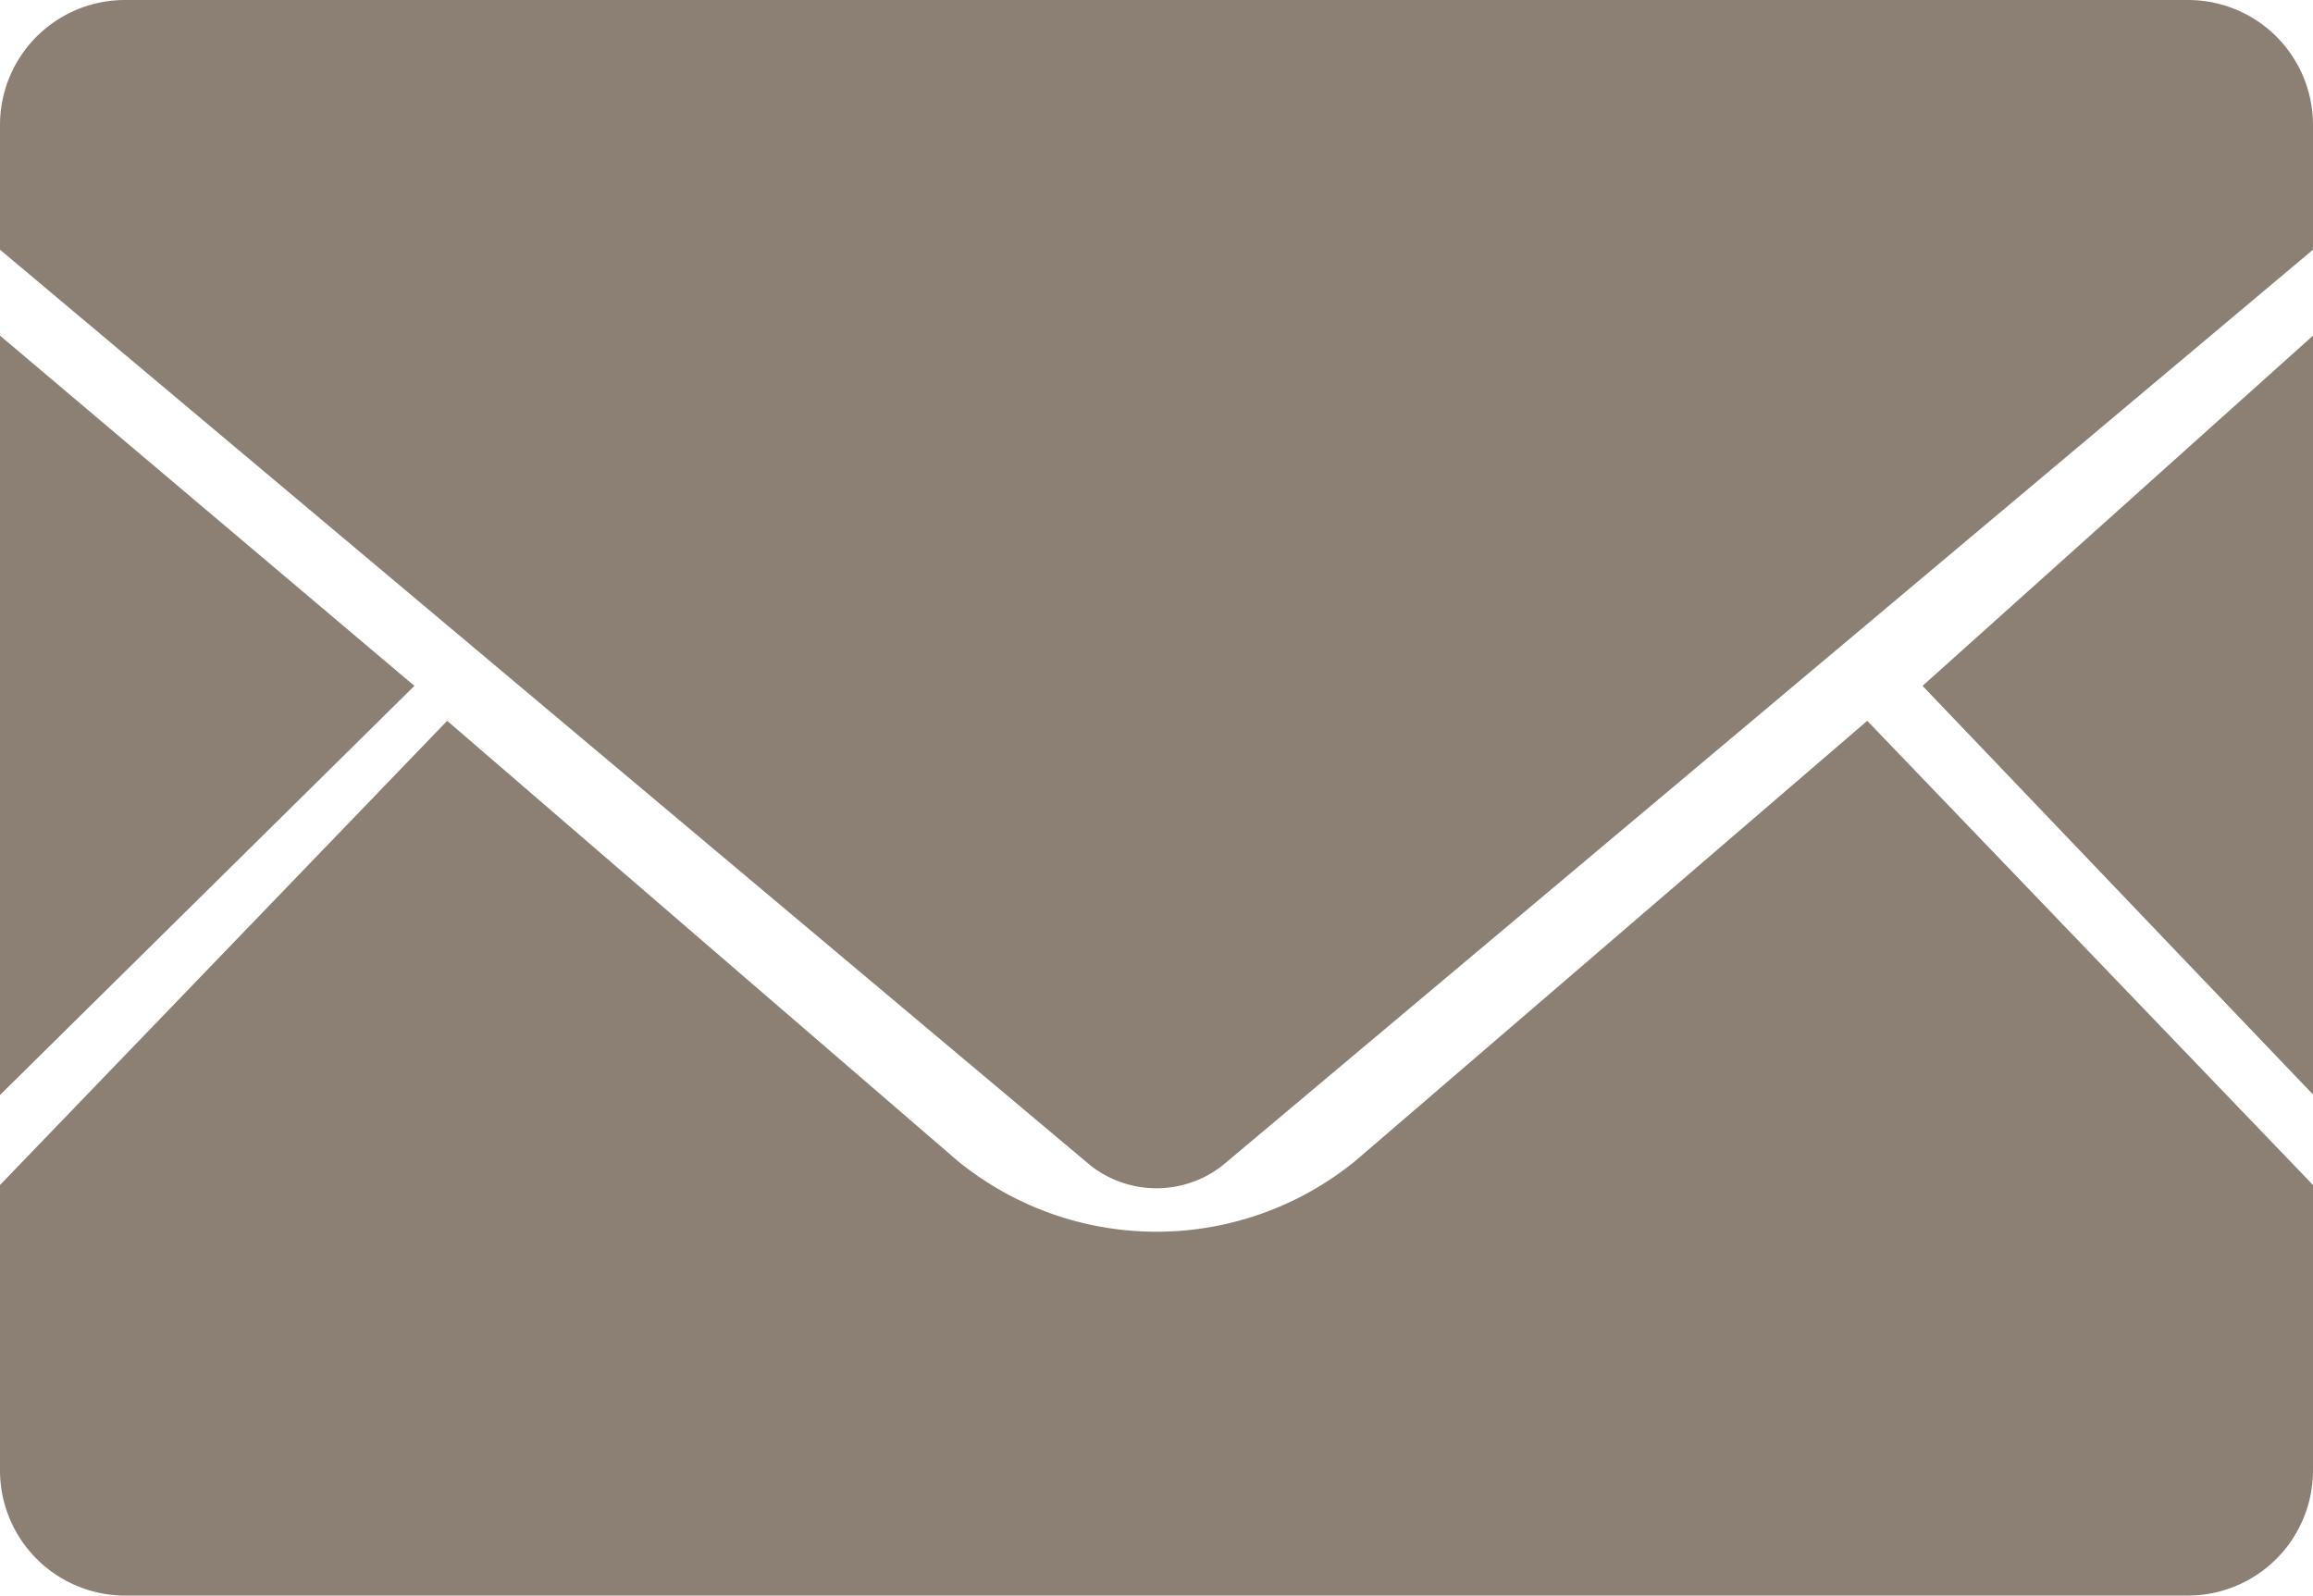
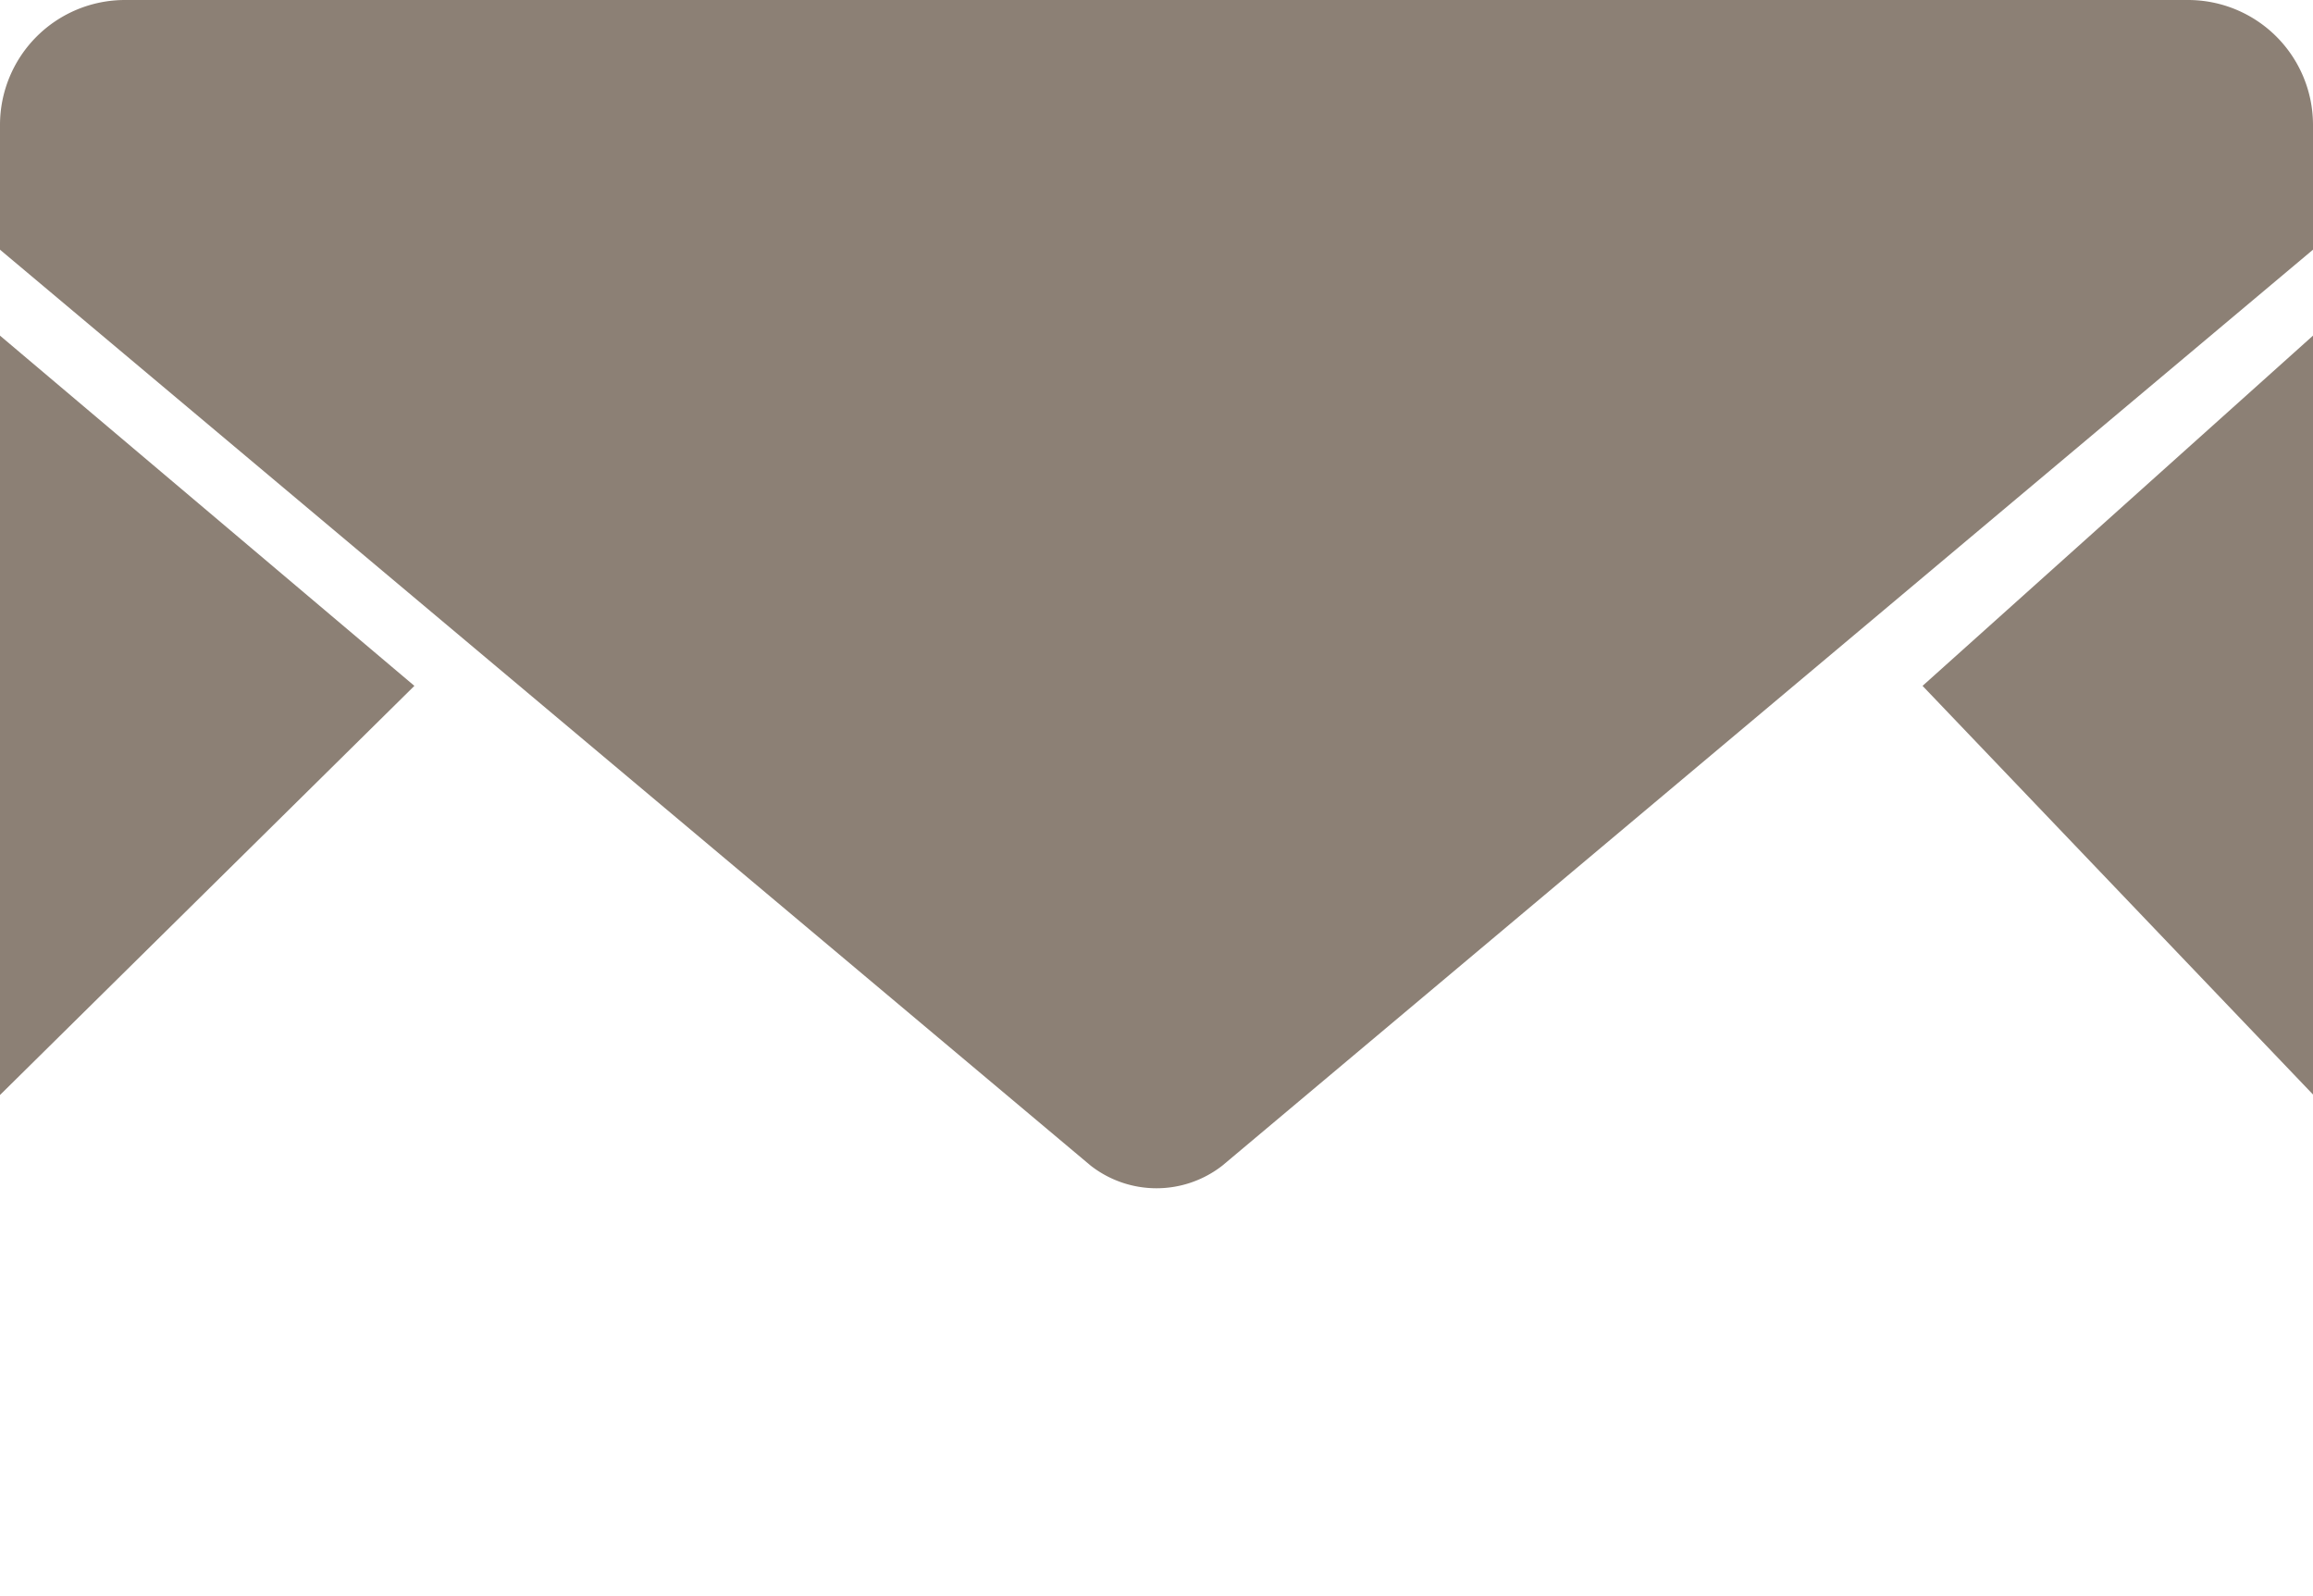
<svg xmlns="http://www.w3.org/2000/svg" viewBox="0 0 96.62 66.65">
  <defs>
    <style>.cls-1{fill:#8c8075;}</style>
  </defs>
  <g id="レイヤー_2" data-name="レイヤー 2">
    <g id="レイヤー_3" data-name="レイヤー 3">
      <polygon class="cls-1" points="96.62 45.72 80.31 28.65 96.62 14.02 96.62 45.72" />
      <polygon class="cls-1" points="17.31 28.65 0 45.74 0 14.02 17.31 28.65" />
-       <path class="cls-1" d="M96.62,49.5V61.42a5.23,5.23,0,0,1-5.22,5.23H5.22A5.23,5.23,0,0,1,0,61.42V49.5L18.68,30.11,40,48.49a13.14,13.14,0,0,0,16.62,0L78,30.11Z" />
      <path class="cls-1" d="M96.62,5.21v5.22L51.06,48.69a4.47,4.47,0,0,1-5.5,0L0,10.43V5.21A5.22,5.22,0,0,1,5.22,0H91.4A5.22,5.22,0,0,1,96.62,5.21Z" />
    </g>
  </g>
</svg>